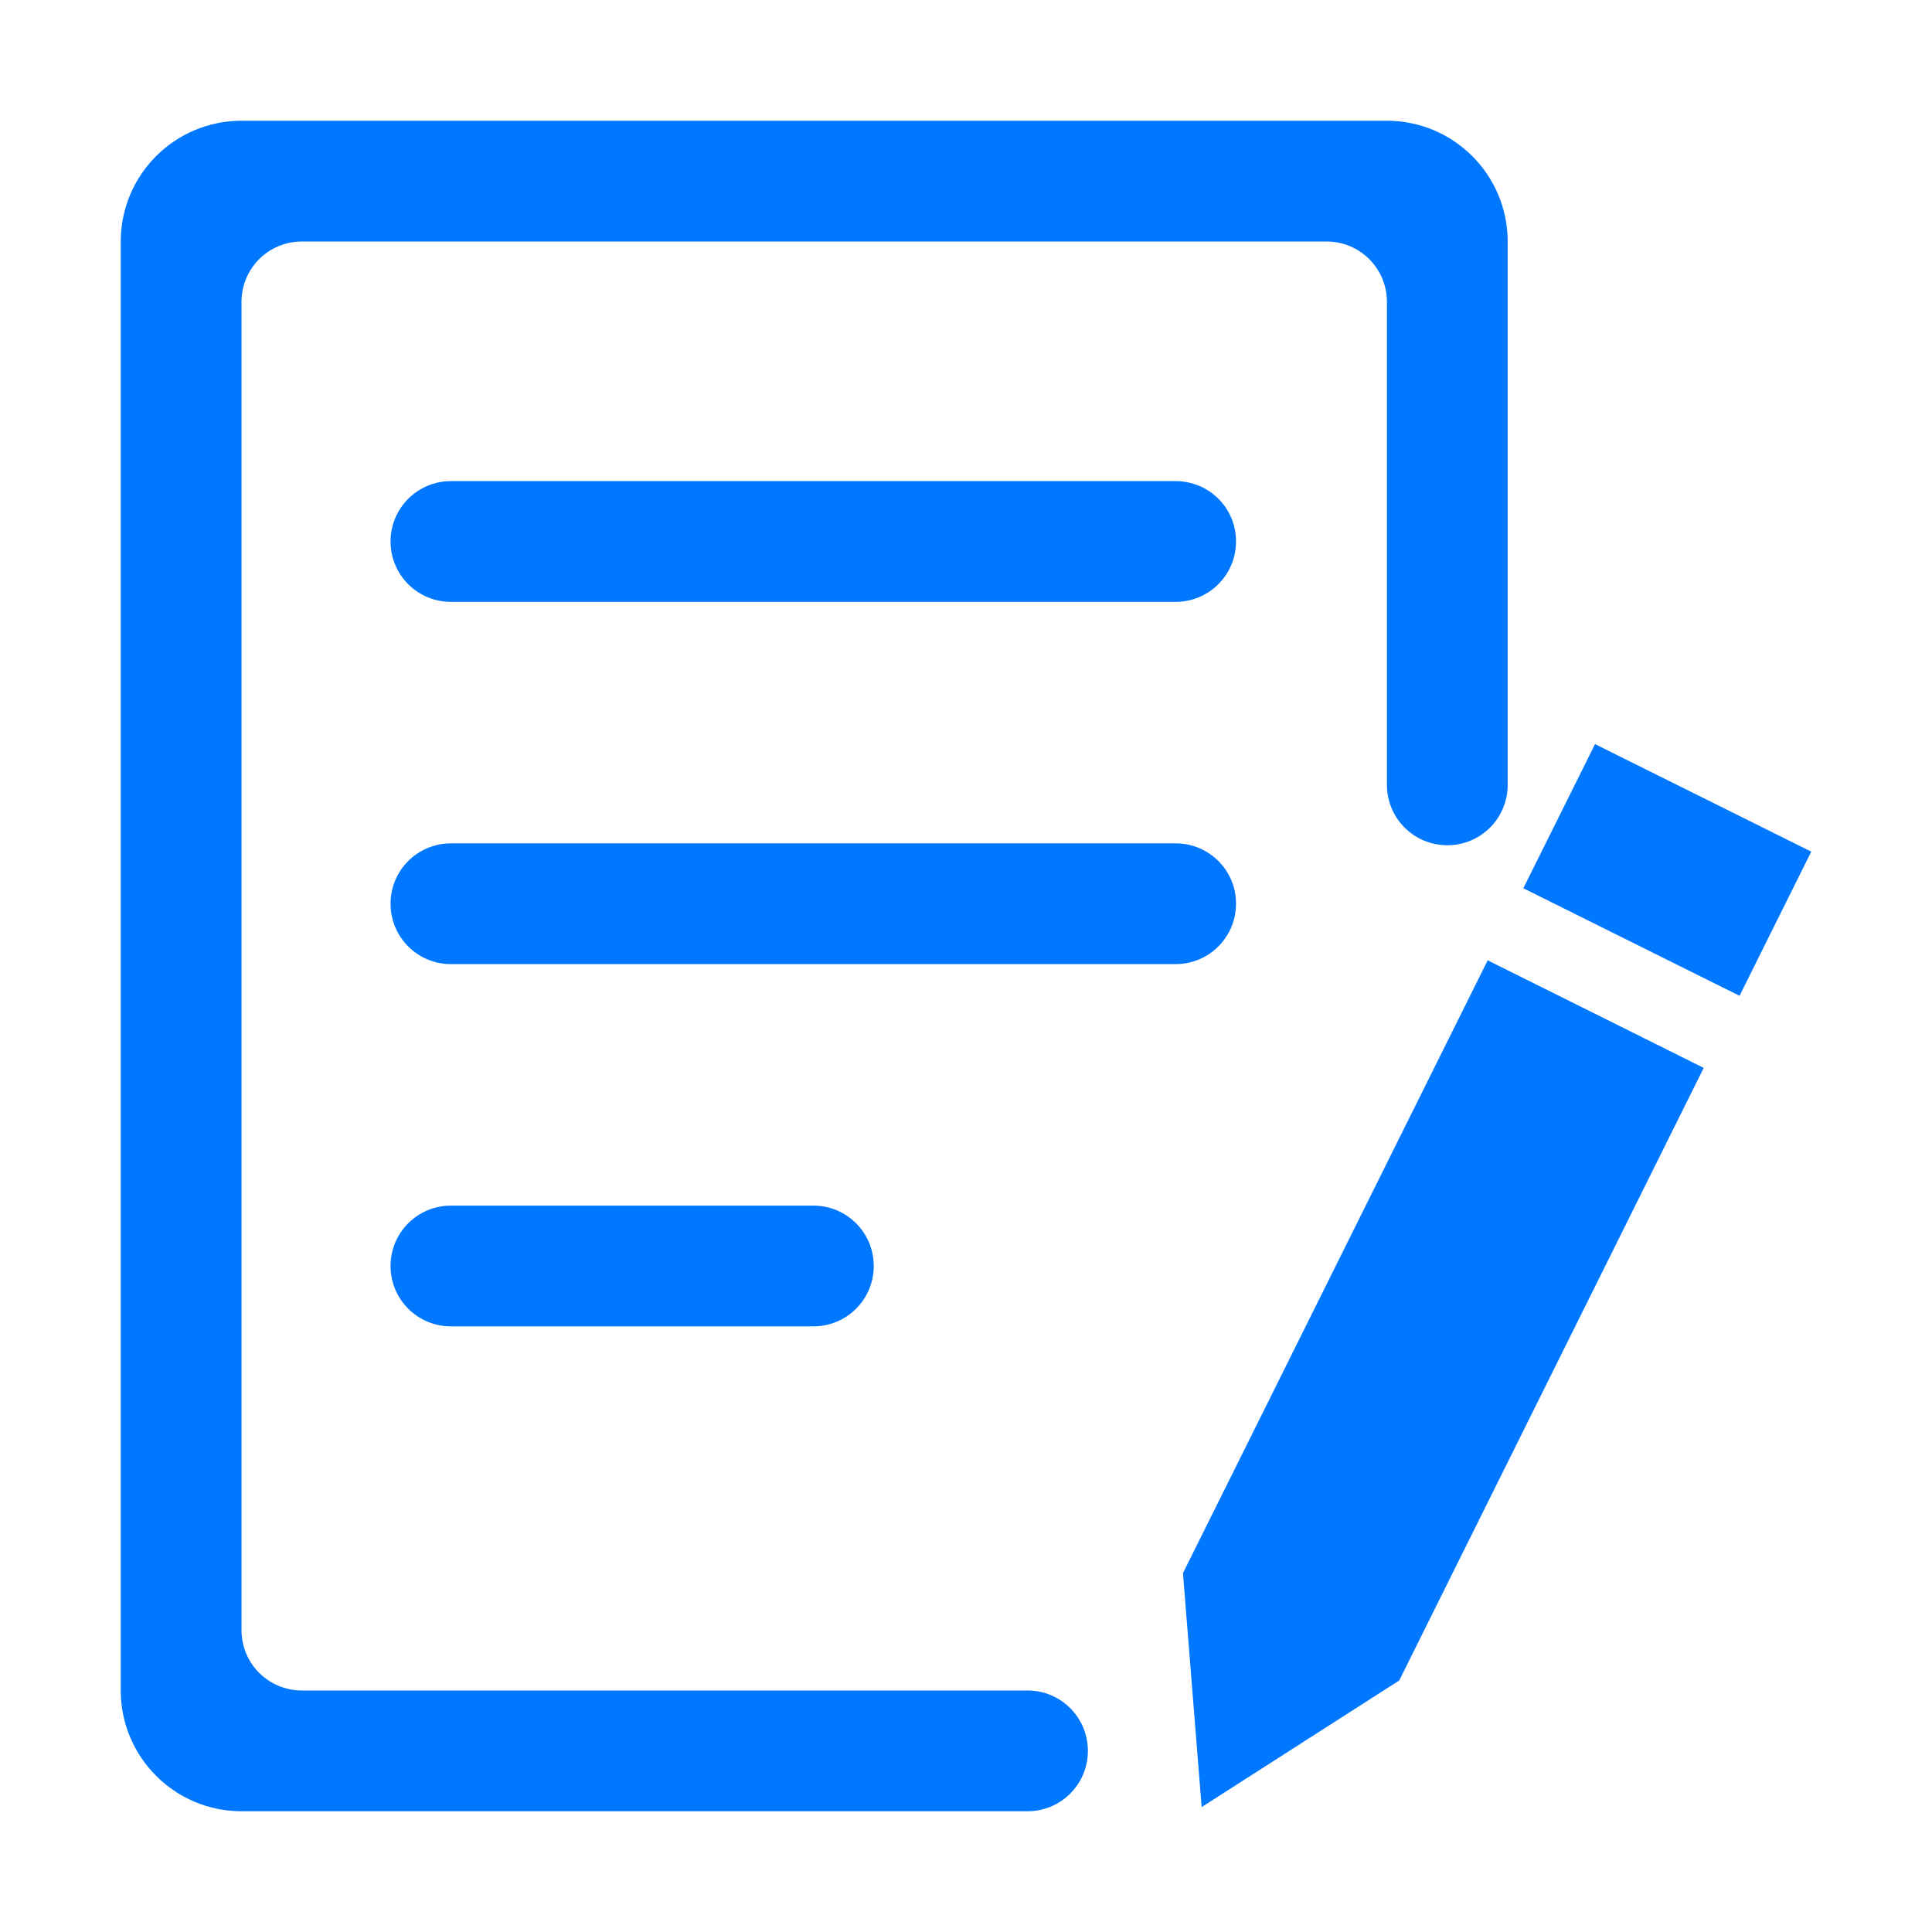
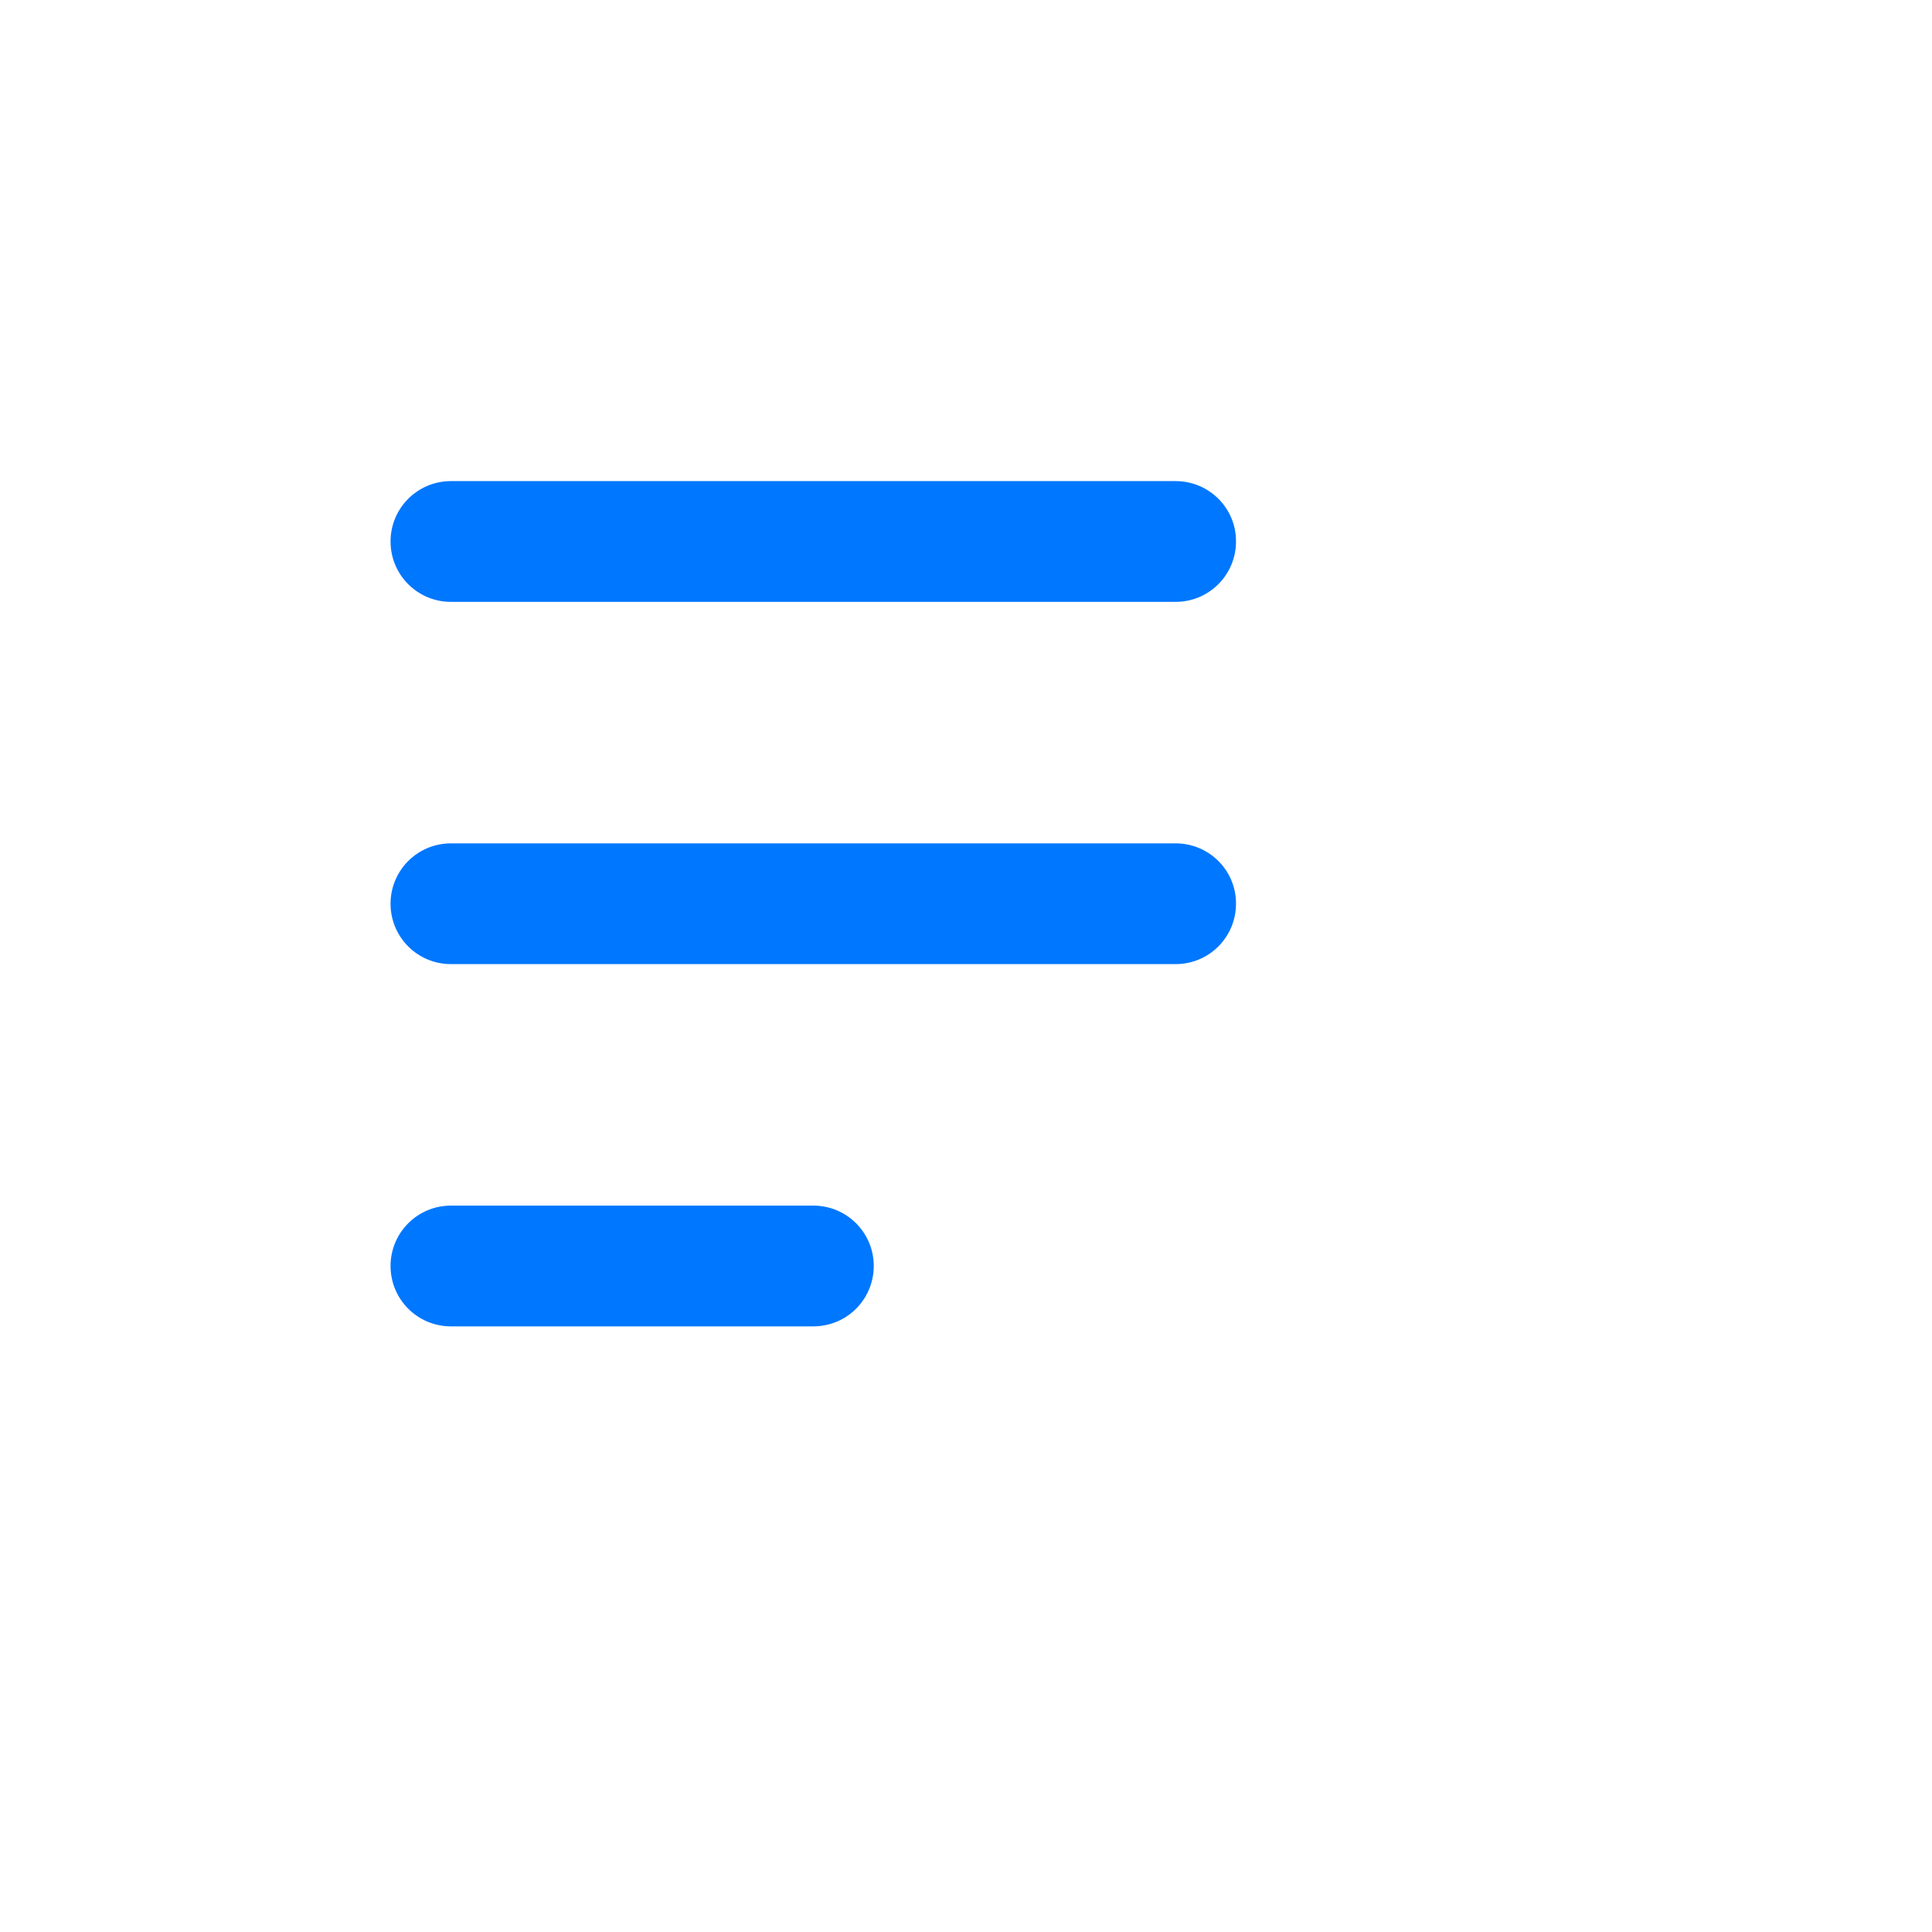
<svg xmlns="http://www.w3.org/2000/svg" width="80" height="80" viewBox="0 0 80 80" fill="none">
-   <path d="M61.602 39.765L48.984 65.14L49.758 74.828L57.938 69.586L70.547 44.219L61.602 39.765ZM66.047 30.812L63.078 36.781L72.031 41.234L75 35.265L66.047 30.812ZM12.5 70C11.117 70 10 68.883 10 67.5V12.5C10 11.117 11.117 10 12.5 10H54.93C56.313 10 57.43 11.117 57.43 12.5V32.5C57.43 33.883 58.547 35 59.93 35C61.313 35 62.43 33.883 62.43 32.5V10C62.43 7.242 60.188 5 57.43 5H10C7.234 5 5 7.242 5 10V70C5 72.758 7.242 75 10 75H42.547C43.93 75 45.047 73.883 45.047 72.5C45.047 71.117 43.93 70 42.547 70H12.5Z" fill="#0077FF" />
  <path d="M48.68 19.922H18.672C17.289 19.922 16.172 21.039 16.172 22.422C16.172 23.805 17.289 24.922 18.672 24.922H48.68C50.062 24.922 51.18 23.805 51.18 22.422C51.188 21.039 50.062 19.922 48.68 19.922ZM48.68 34.922H18.672C17.289 34.922 16.172 36.039 16.172 37.422C16.172 38.805 17.289 39.922 18.672 39.922H48.68C50.062 39.922 51.18 38.805 51.18 37.422C51.188 36.039 50.062 34.922 48.68 34.922ZM33.68 49.922H18.672C17.289 49.922 16.172 51.039 16.172 52.422C16.172 53.805 17.289 54.922 18.672 54.922H33.68C35.062 54.922 36.18 53.805 36.18 52.422C36.18 51.039 35.062 49.922 33.68 49.922Z" fill="#0077FF" />
</svg>